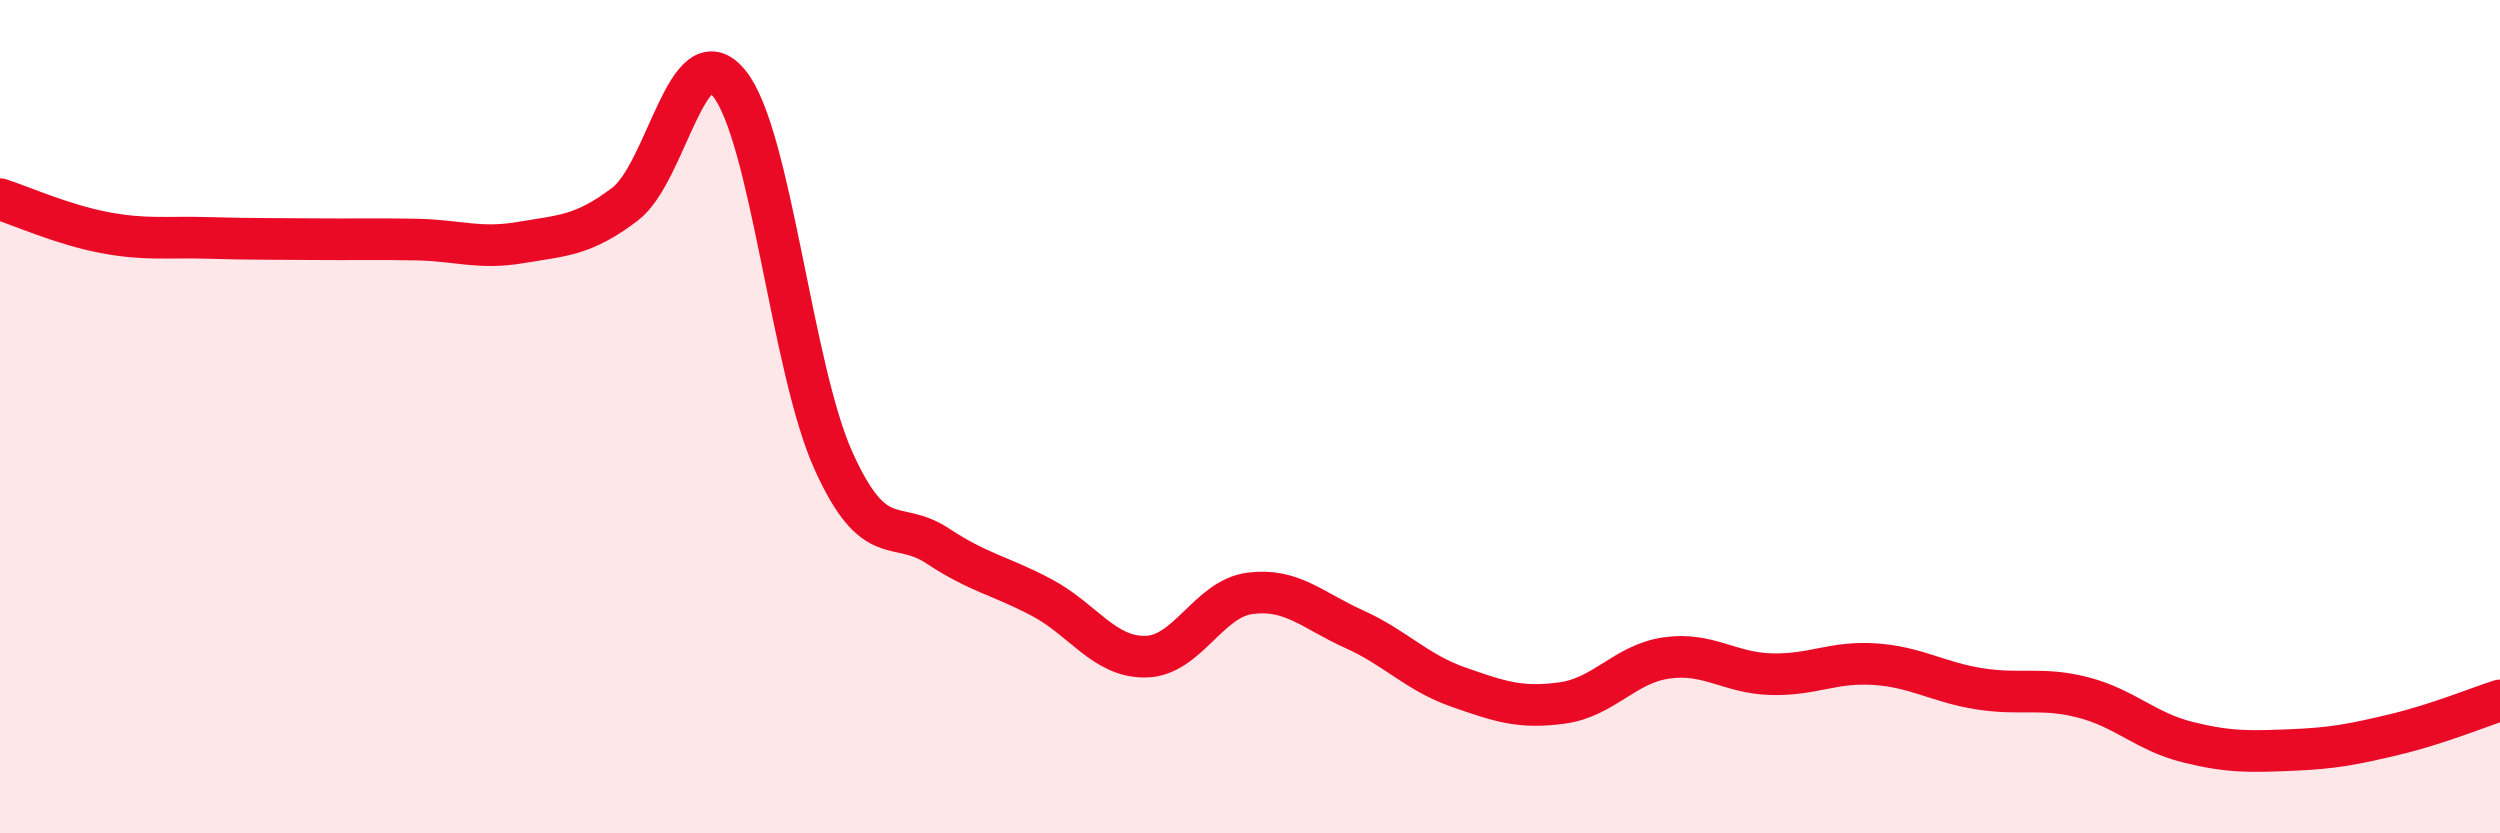
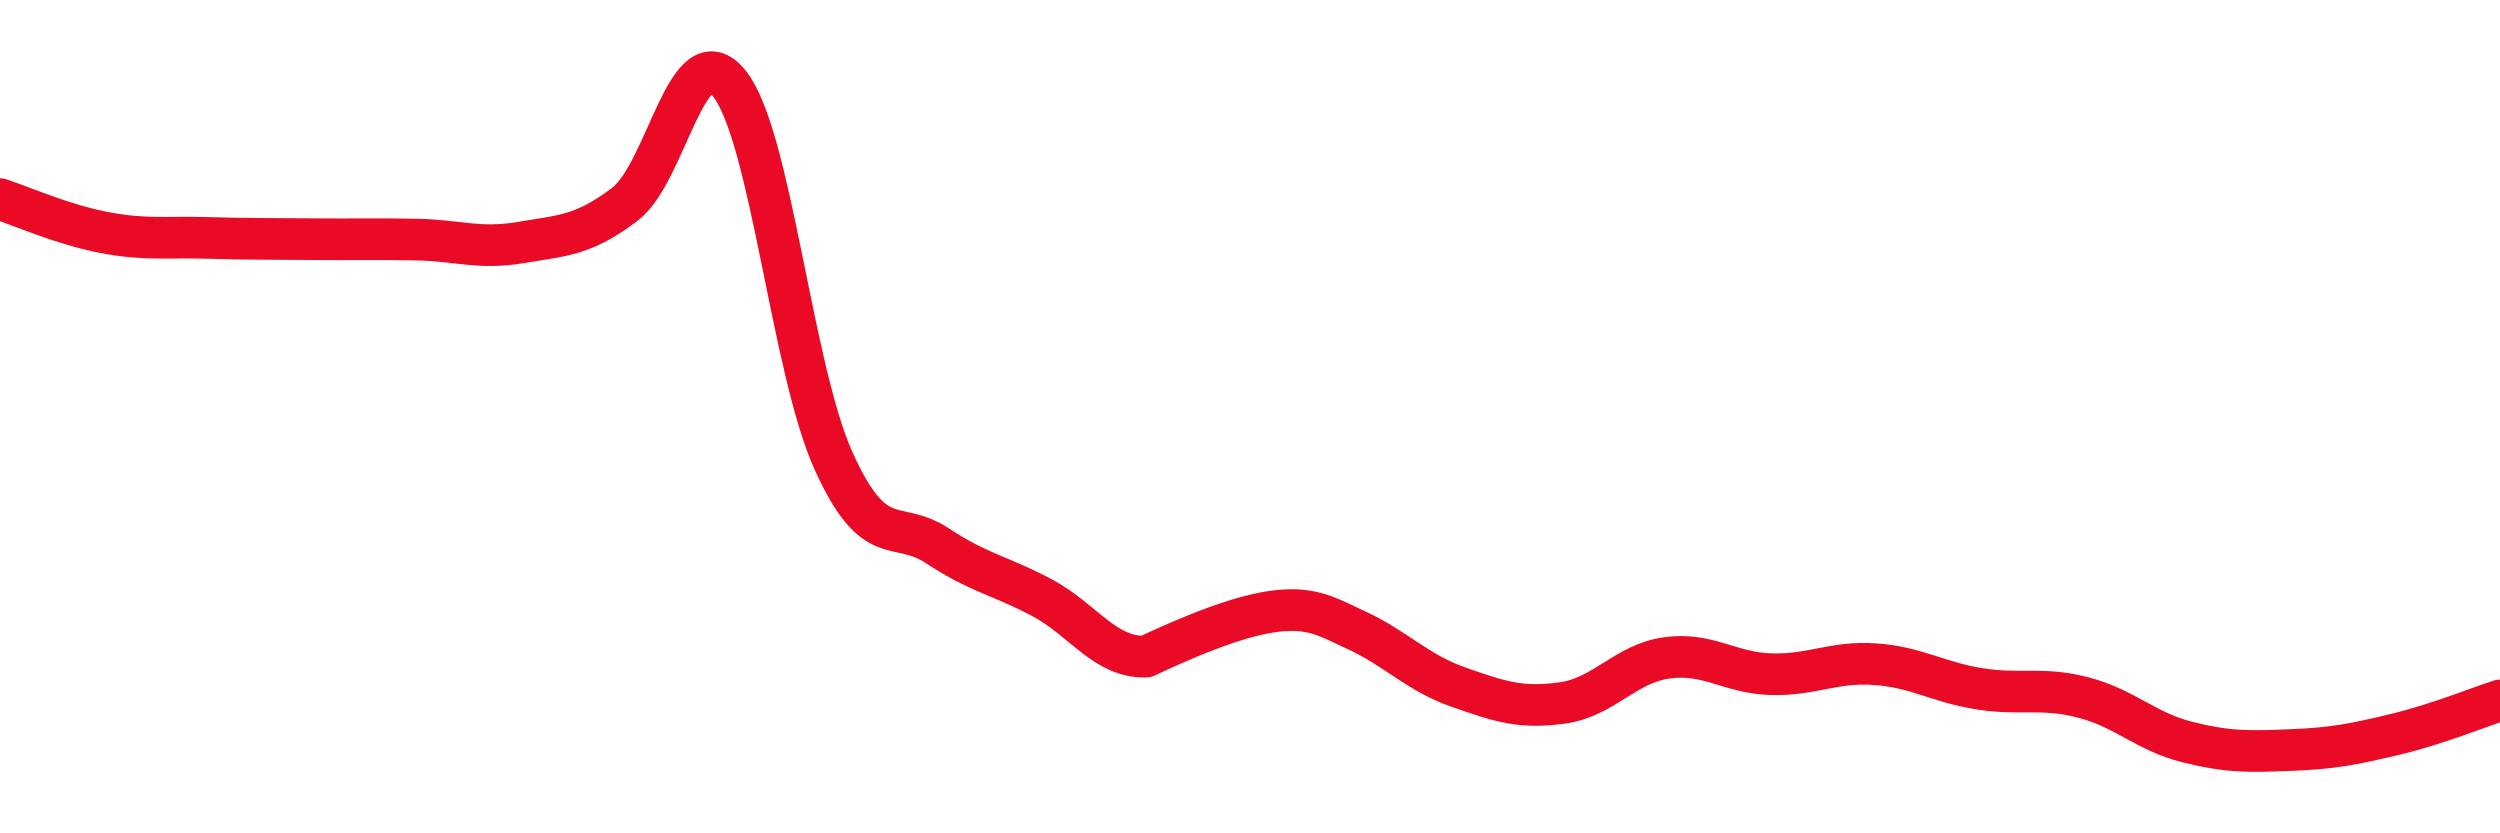
<svg xmlns="http://www.w3.org/2000/svg" width="60" height="20" viewBox="0 0 60 20">
-   <path d="M 0,4.78 C 0.5,4.94 1.5,5.39 2.5,5.58 C 3.5,5.77 4,5.68 5,5.71 C 6,5.74 6.5,5.73 7.5,5.74 C 8.5,5.75 9,5.73 10,5.75 C 11,5.77 11.5,5.99 12.5,5.82 C 13.5,5.65 14,5.66 15,4.9 C 16,4.14 16.5,0.77 17.5,2 C 18.5,3.23 19,8.83 20,11.05 C 21,13.27 21.5,12.44 22.5,13.1 C 23.5,13.76 24,13.81 25,14.34 C 26,14.87 26.5,15.78 27.5,15.76 C 28.5,15.74 29,14.37 30,14.24 C 31,14.11 31.5,14.65 32.5,15.1 C 33.5,15.55 34,16.14 35,16.49 C 36,16.84 36.5,17.01 37.5,16.87 C 38.5,16.73 39,15.93 40,15.79 C 41,15.65 41.5,16.15 42.5,16.18 C 43.5,16.21 44,15.87 45,15.94 C 46,16.01 46.5,16.37 47.5,16.53 C 48.5,16.69 49,16.48 50,16.74 C 51,17 51.5,17.56 52.5,17.81 C 53.5,18.06 54,18.04 55,18 C 56,17.96 56.5,17.86 57.5,17.62 C 58.5,17.38 59.5,16.97 60,16.81L60 20L0 20Z" fill="#EB0A25" opacity="0.1" stroke-linecap="round" stroke-linejoin="round" />
-   <path d="M 0,4.78 C 0.5,4.94 1.5,5.39 2.5,5.58 C 3.5,5.77 4,5.68 5,5.71 C 6,5.74 6.5,5.73 7.5,5.74 C 8.5,5.75 9,5.73 10,5.75 C 11,5.77 11.5,5.99 12.5,5.82 C 13.5,5.65 14,5.66 15,4.9 C 16,4.14 16.5,0.77 17.5,2 C 18.5,3.23 19,8.83 20,11.05 C 21,13.27 21.5,12.44 22.5,13.1 C 23.5,13.76 24,13.81 25,14.34 C 26,14.87 26.5,15.78 27.5,15.76 C 28.5,15.74 29,14.37 30,14.24 C 31,14.11 31.5,14.65 32.5,15.1 C 33.5,15.55 34,16.14 35,16.49 C 36,16.84 36.5,17.01 37.5,16.87 C 38.5,16.73 39,15.93 40,15.79 C 41,15.65 41.5,16.15 42.5,16.18 C 43.5,16.21 44,15.87 45,15.94 C 46,16.01 46.5,16.37 47.5,16.53 C 48.5,16.69 49,16.48 50,16.74 C 51,17 51.5,17.56 52.5,17.81 C 53.5,18.06 54,18.04 55,18 C 56,17.96 56.5,17.86 57.5,17.62 C 58.5,17.38 59.5,16.97 60,16.81" stroke="#EB0A25" stroke-width="1" fill="none" stroke-linecap="round" stroke-linejoin="round" />
+   <path d="M 0,4.78 C 0.5,4.94 1.5,5.39 2.5,5.58 C 3.5,5.77 4,5.68 5,5.71 C 6,5.74 6.5,5.73 7.5,5.74 C 8.5,5.75 9,5.73 10,5.75 C 11,5.77 11.5,5.99 12.5,5.82 C 13.5,5.65 14,5.66 15,4.9 C 16,4.14 16.5,0.77 17.5,2 C 18.5,3.23 19,8.83 20,11.05 C 21,13.27 21.5,12.44 22.5,13.1 C 23.5,13.76 24,13.81 25,14.34 C 26,14.87 26.5,15.78 27.5,15.76 C 31,14.11 31.5,14.65 32.5,15.1 C 33.5,15.55 34,16.14 35,16.49 C 36,16.84 36.5,17.01 37.5,16.87 C 38.5,16.73 39,15.93 40,15.79 C 41,15.65 41.5,16.15 42.5,16.18 C 43.5,16.21 44,15.87 45,15.94 C 46,16.01 46.5,16.37 47.5,16.53 C 48.5,16.69 49,16.48 50,16.74 C 51,17 51.5,17.56 52.5,17.81 C 53.5,18.06 54,18.04 55,18 C 56,17.96 56.5,17.86 57.5,17.62 C 58.5,17.38 59.5,16.97 60,16.81" stroke="#EB0A25" stroke-width="1" fill="none" stroke-linecap="round" stroke-linejoin="round" />
</svg>